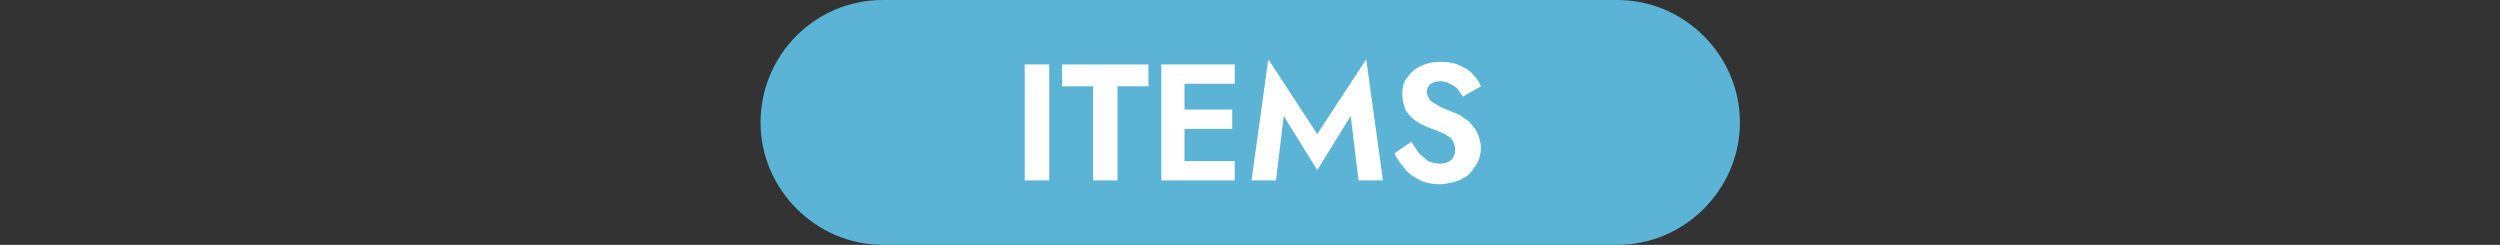
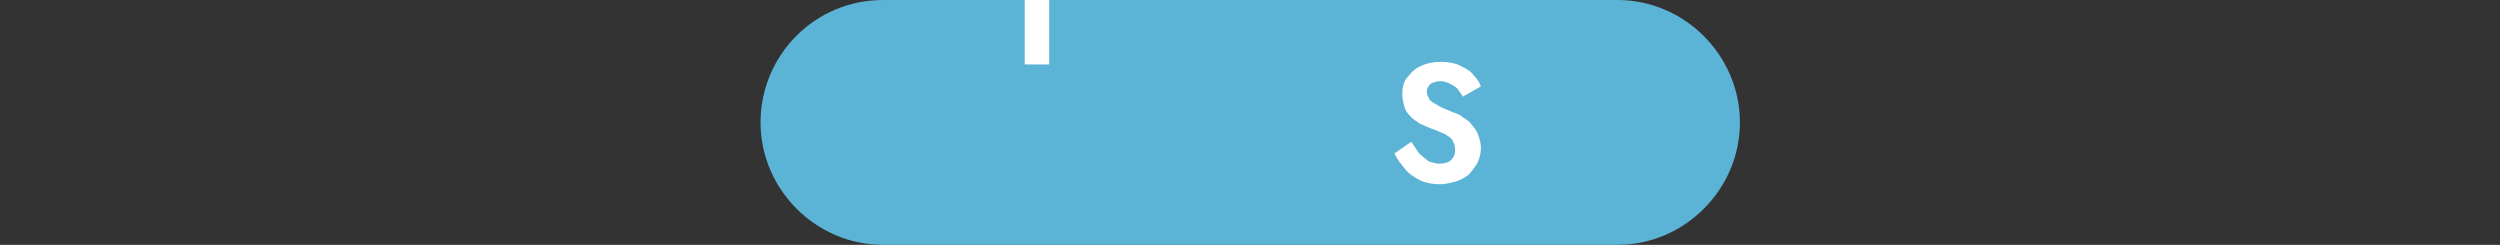
<svg xmlns="http://www.w3.org/2000/svg" version="1.1" id="レイヤー_1" x="0px" y="0px" viewBox="0 0 194 19" style="enable-background:new 0 0 194 19;" xml:space="preserve">
  <rect x="0" y="0" width="194" height="19" fill="#333333" stroke="none" />
  <style type="text/css">
	.st0{fill:#5BB3D6;}
	.st1{enable-background:new    ;}
	.st2{fill:#FFFFFF;}
</style>
  <g id="グループ_504" transform="translate(-613.182 -1947)">
    <path id="長方形_377" class="st0" d="M681.7,1947h57c5.2,0,9.5,4.3,9.5,9.5l0,0c0,5.2-4.3,9.5-9.5,9.5h-57   c-5.2,0-9.5-4.3-9.5-9.5l0,0C672.2,1951.3,676.4,1947,681.7,1947z" />
    <g class="st1">
-       <path class="st2" d="M694.6,1952v9h-1.9v-9H694.6z" />
-       <path class="st2" d="M695.6,1952h6.7v1.7h-2.4v7.3H698v-7.3h-2.4V1952z" />
-       <path class="st2" d="M705.1,1952v9h-1.8v-9H705.1z M704.5,1952h4.5v1.5h-4.5V1952z M704.5,1955.5h4.3v1.5h-4.3V1955.5z     M704.5,1959.5h4.5v1.5h-4.5V1959.5z" />
-       <path class="st2" d="M712.2,1961h-1.9l1.3-9.4l3.8,5.8l3.8-5.8l1.3,9.4h-1.9l-0.6-5l-2.6,4.2l-2.6-4.2L712.2,1961z" />
+       <path class="st2" d="M694.6,1952h-1.9v-9H694.6z" />
      <path class="st2" d="M723.3,1958.9c0.2,0.2,0.5,0.4,0.7,0.6c0.3,0.1,0.6,0.2,0.9,0.2c0.4,0,0.7-0.1,0.9-0.3    c0.2-0.2,0.3-0.4,0.3-0.8c0-0.3-0.1-0.5-0.2-0.7c-0.1-0.2-0.3-0.3-0.6-0.5c-0.3-0.1-0.6-0.3-1-0.4c-0.2-0.1-0.5-0.2-0.7-0.3    c-0.3-0.1-0.5-0.3-0.8-0.5c-0.2-0.2-0.5-0.5-0.6-0.8s-0.2-0.7-0.2-1.1c0-0.5,0.1-1,0.4-1.3c0.3-0.4,0.6-0.7,1.1-0.9    c0.4-0.2,0.9-0.3,1.5-0.3c0.6,0,1.1,0.1,1.5,0.3c0.4,0.2,0.8,0.4,1,0.7c0.3,0.3,0.5,0.6,0.6,0.9l-1.4,0.8    c-0.1-0.2-0.3-0.4-0.4-0.6c-0.2-0.2-0.4-0.3-0.6-0.4c-0.2-0.1-0.5-0.2-0.7-0.2c-0.4,0-0.6,0.1-0.8,0.2c-0.2,0.2-0.3,0.4-0.3,0.6    c0,0.2,0.1,0.4,0.2,0.6c0.1,0.2,0.4,0.3,0.7,0.5s0.7,0.3,1.1,0.5c0.3,0.1,0.6,0.2,0.8,0.4c0.3,0.2,0.5,0.3,0.7,0.6    c0.2,0.2,0.4,0.5,0.5,0.8c0.1,0.3,0.2,0.6,0.2,1c0,0.4-0.1,0.8-0.3,1.2c-0.2,0.3-0.4,0.6-0.7,0.9c-0.3,0.2-0.6,0.4-1,0.5    s-0.8,0.2-1.2,0.2c-0.5,0-1.1-0.1-1.5-0.3s-0.9-0.5-1.2-0.9c-0.3-0.4-0.6-0.7-0.8-1.2l1.3-0.9    C722.9,1958.3,723.1,1958.6,723.3,1958.9z" />
    </g>
  </g>
</svg>